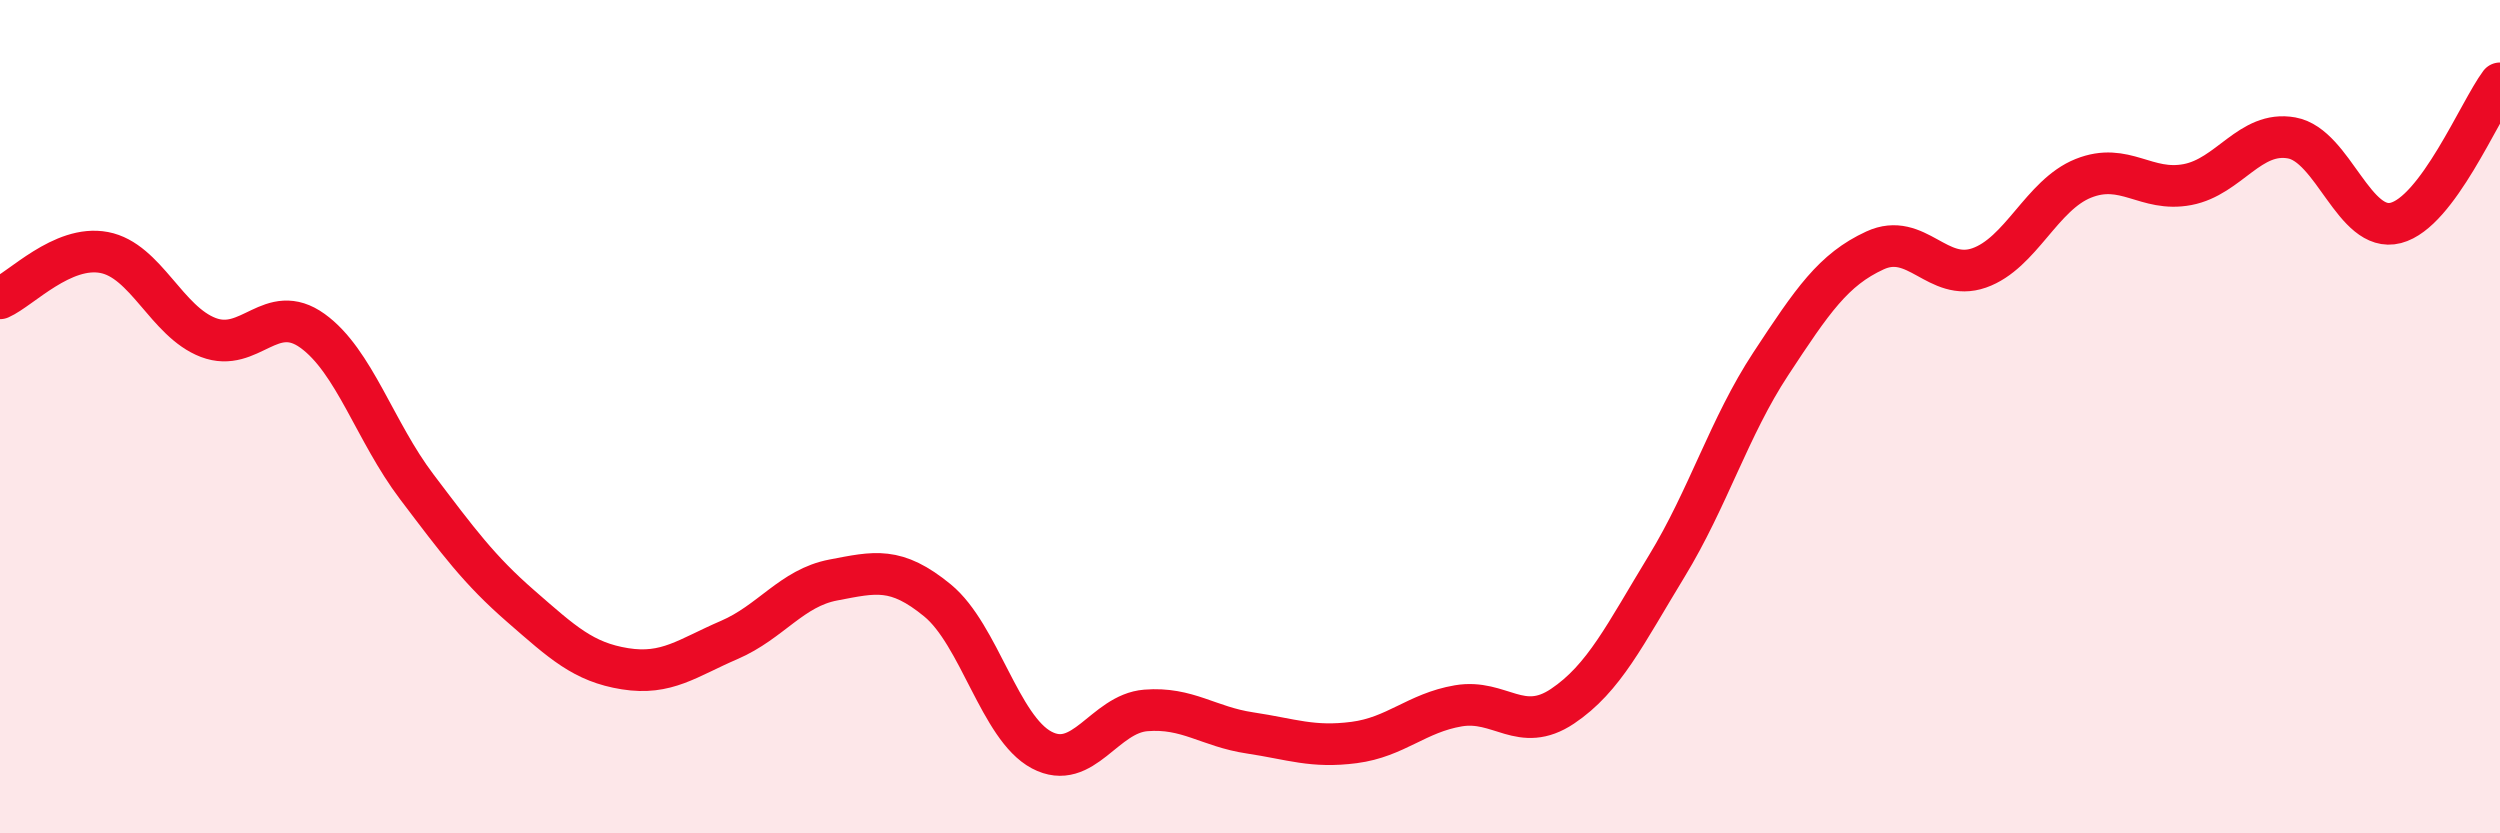
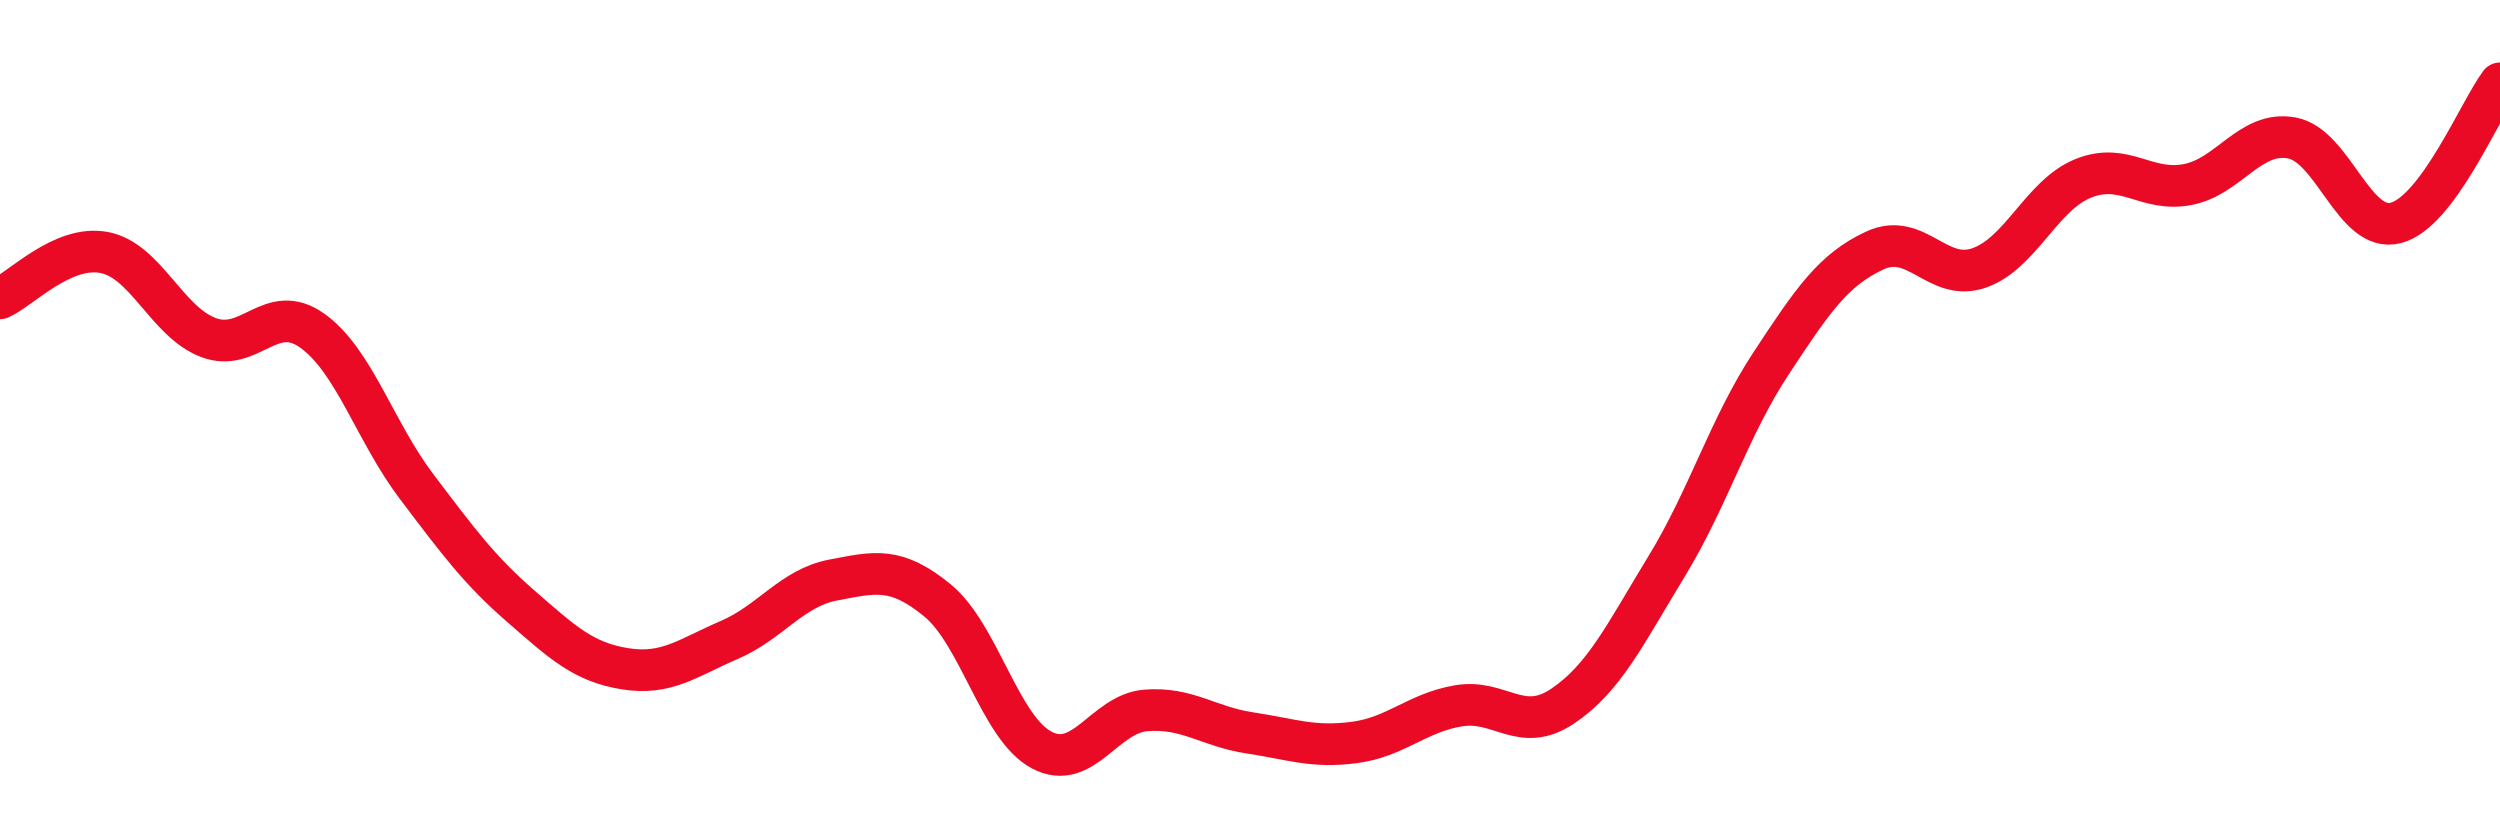
<svg xmlns="http://www.w3.org/2000/svg" width="60" height="20" viewBox="0 0 60 20">
-   <path d="M 0,7.16 C 0.5,6.94 1.5,5.87 2.5,6.06 C 3.5,6.25 4,7.72 5,8.1 C 6,8.48 6.5,7.22 7.5,7.94 C 8.5,8.66 9,10.36 10,11.68 C 11,13 11.5,13.68 12.5,14.55 C 13.5,15.42 14,15.89 15,16.05 C 16,16.21 16.5,15.79 17.5,15.36 C 18.5,14.93 19,14.11 20,13.92 C 21,13.73 21.5,13.59 22.5,14.41 C 23.5,15.23 24,17.47 25,18 C 26,18.53 26.5,17.13 27.5,17.05 C 28.5,16.97 29,17.44 30,17.59 C 31,17.74 31.5,17.95 32.5,17.82 C 33.5,17.69 34,17.11 35,16.94 C 36,16.77 36.5,17.62 37.5,16.95 C 38.5,16.28 39,15.23 40,13.59 C 41,11.95 41.5,10.25 42.5,8.73 C 43.5,7.21 44,6.47 45,6.01 C 46,5.55 46.5,6.78 47.5,6.43 C 48.5,6.08 49,4.68 50,4.28 C 51,3.88 51.5,4.62 52.5,4.43 C 53.5,4.24 54,3.13 55,3.31 C 56,3.49 56.5,5.61 57.5,5.35 C 58.5,5.09 59.5,2.67 60,2L60 20L0 20Z" fill="#EB0A25" opacity="0.1" stroke-linecap="round" stroke-linejoin="round" />
  <path d="M 0,7.16 C 0.5,6.94 1.5,5.87 2.5,6.06 C 3.5,6.25 4,7.72 5,8.1 C 6,8.48 6.5,7.22 7.5,7.94 C 8.5,8.66 9,10.36 10,11.68 C 11,13 11.5,13.68 12.5,14.55 C 13.5,15.42 14,15.89 15,16.05 C 16,16.21 16.5,15.79 17.5,15.36 C 18.5,14.93 19,14.11 20,13.92 C 21,13.73 21.5,13.59 22.5,14.41 C 23.5,15.23 24,17.47 25,18 C 26,18.53 26.5,17.13 27.5,17.05 C 28.5,16.97 29,17.44 30,17.59 C 31,17.74 31.5,17.95 32.5,17.82 C 33.5,17.69 34,17.11 35,16.94 C 36,16.77 36.5,17.62 37.5,16.95 C 38.5,16.28 39,15.23 40,13.59 C 41,11.95 41.5,10.25 42.5,8.73 C 43.5,7.21 44,6.47 45,6.01 C 46,5.55 46.5,6.78 47.5,6.43 C 48.5,6.08 49,4.68 50,4.28 C 51,3.88 51.5,4.62 52.5,4.43 C 53.5,4.24 54,3.13 55,3.31 C 56,3.49 56.5,5.61 57.5,5.35 C 58.5,5.09 59.5,2.67 60,2" stroke="#EB0A25" stroke-width="1" fill="none" stroke-linecap="round" stroke-linejoin="round" />
</svg>